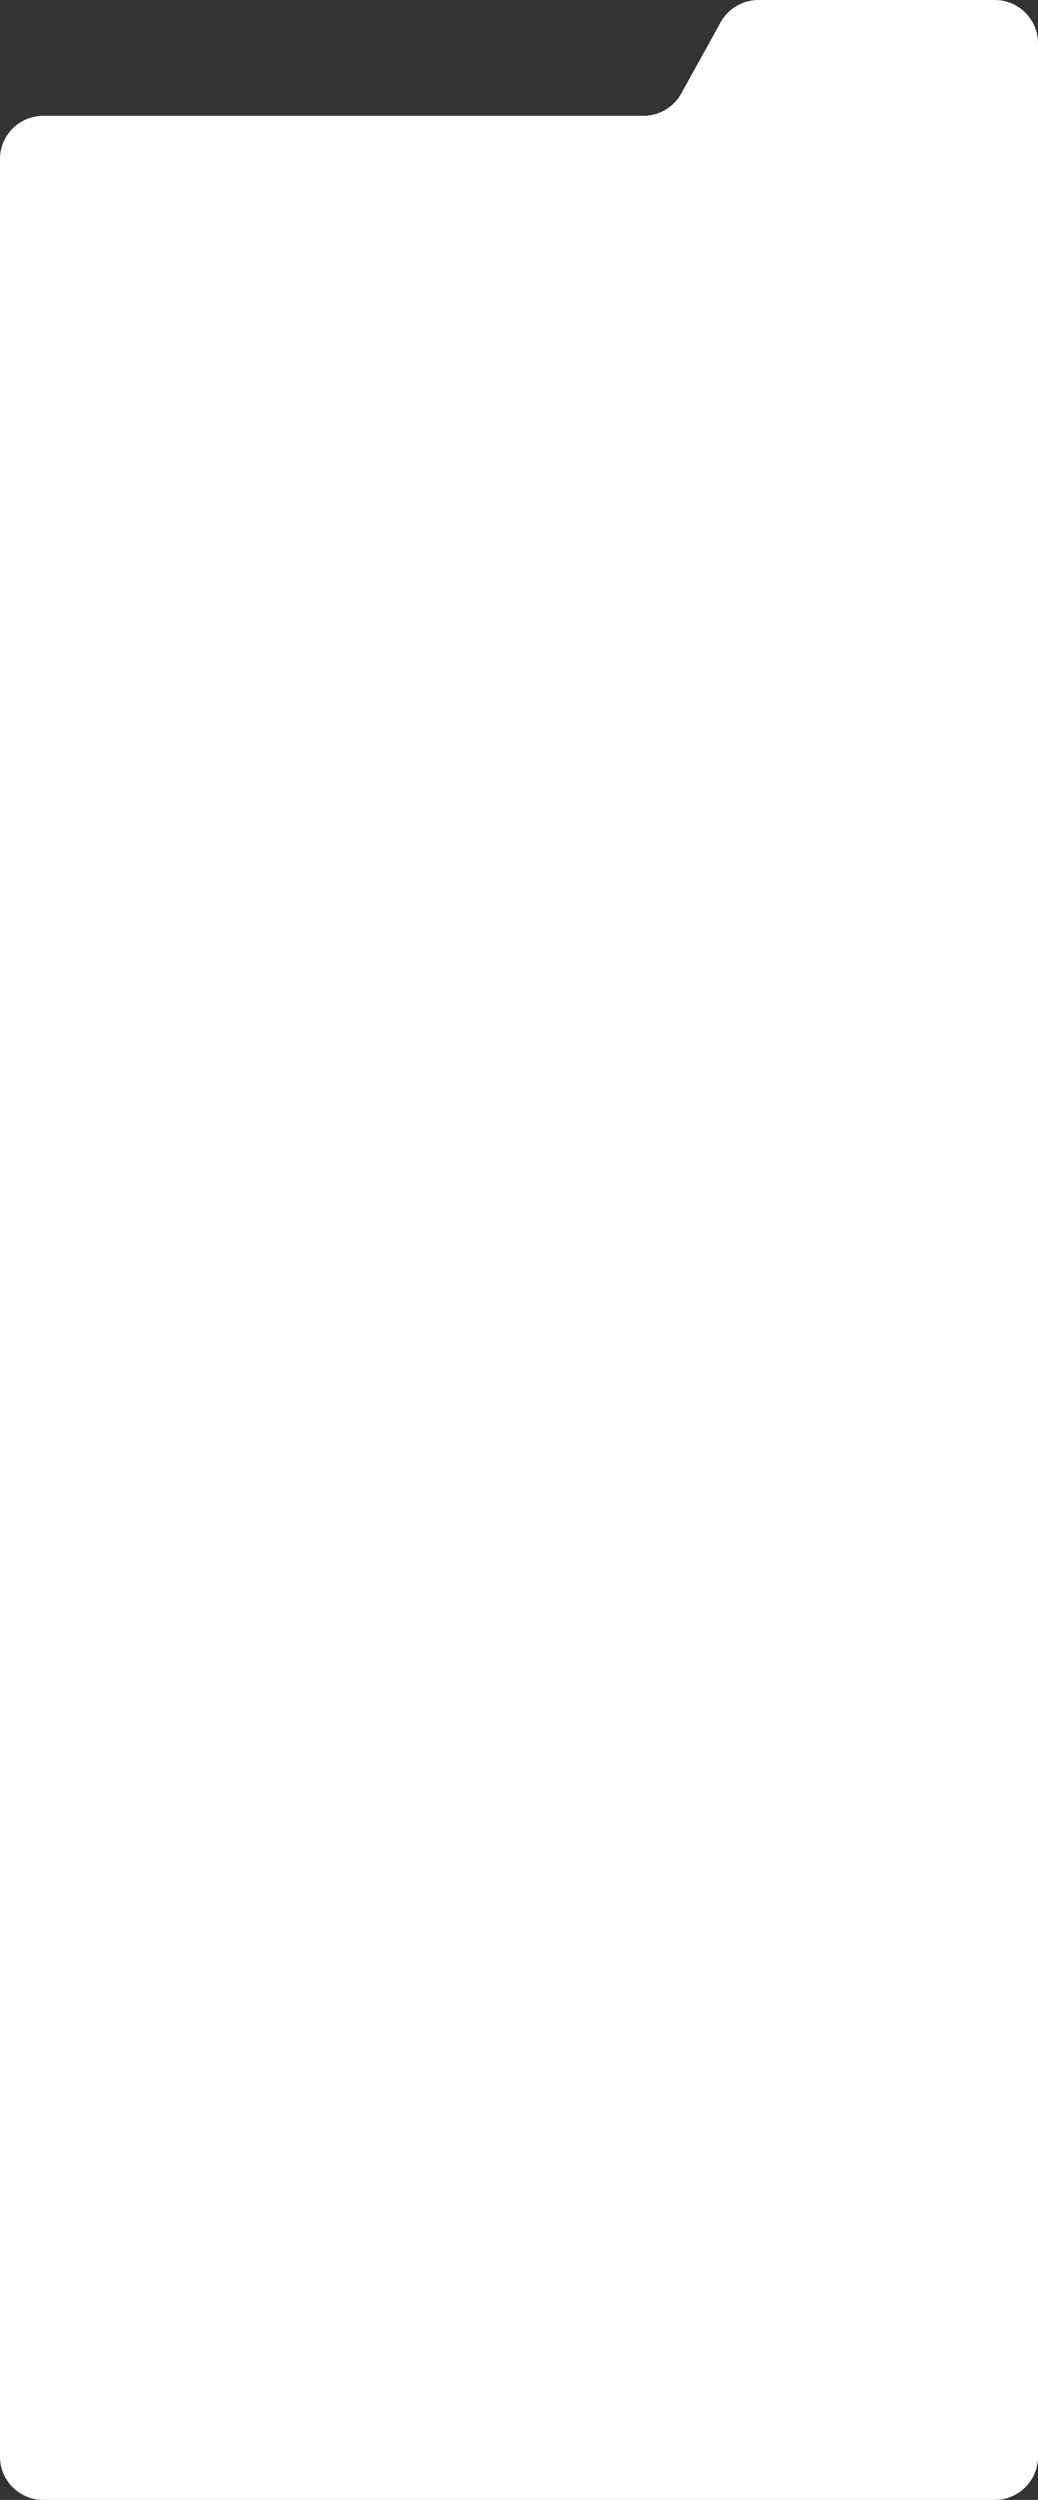
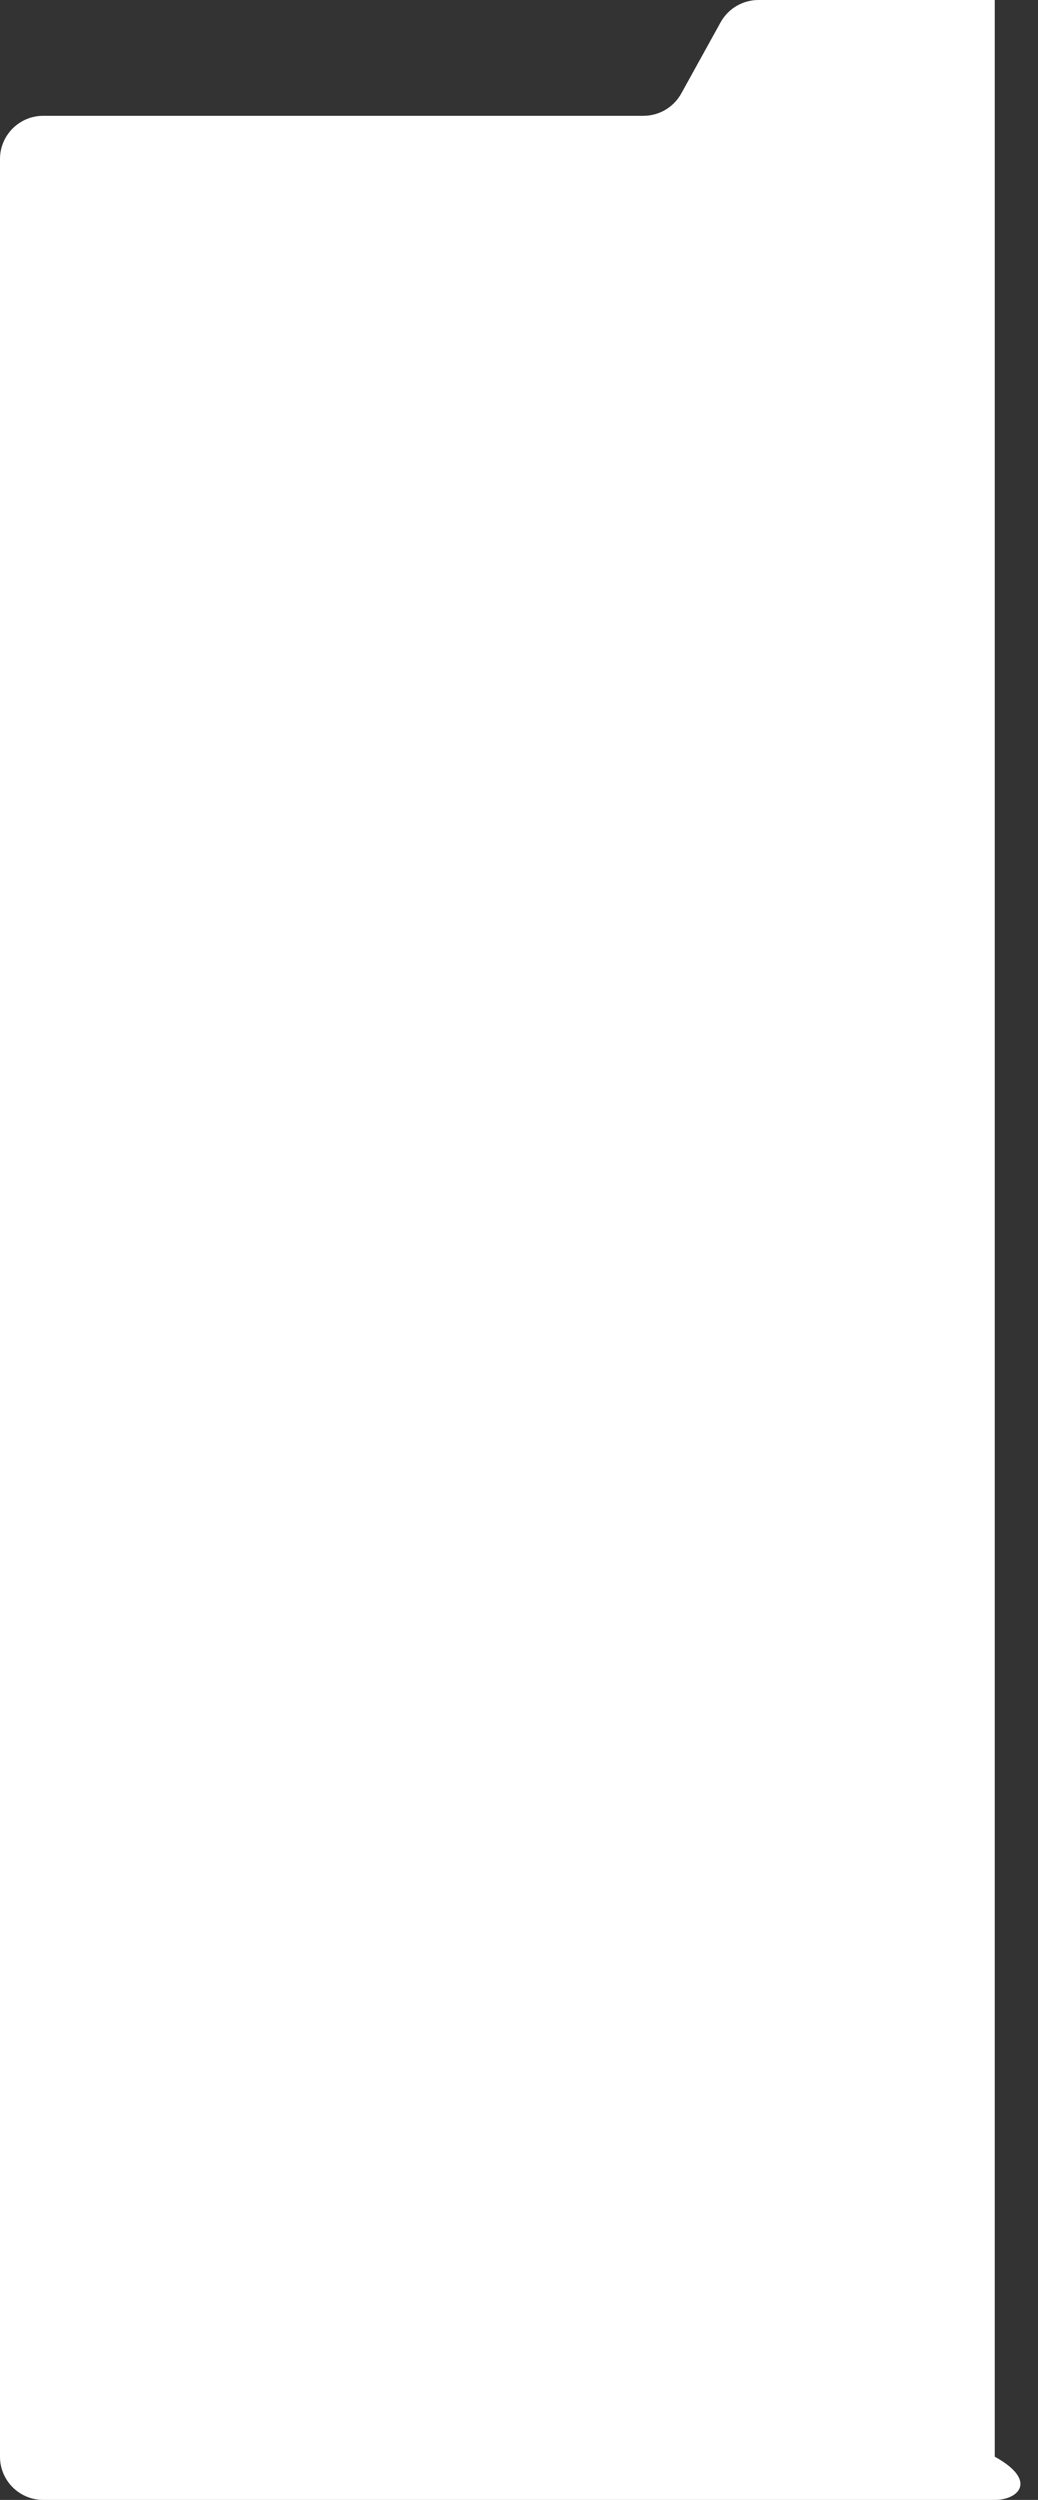
<svg xmlns="http://www.w3.org/2000/svg" width="480" height="1156" viewBox="0 0 480 1156" fill="none">
  <rect x="0" y="0" width="480" height="1156" fill="#333333" stroke="none" />
-   <path d="M460 0C471.046 0 480 8.954 480 20V1136C480 1147.05 471.046 1156 460 1156H20C8.954 1156 8.13422e-05 1147.05 0 1136V73.55C0 62.504 8.954 53.55 20 53.55H297.538C304.817 53.55 311.522 49.595 315.043 43.224L333.226 10.325C336.747 3.955 343.451 0 350.73 0H460Z" fill="white" />
+   <path d="M460 0V1136C480 1147.05 471.046 1156 460 1156H20C8.954 1156 8.13422e-05 1147.05 0 1136V73.55C0 62.504 8.954 53.55 20 53.55H297.538C304.817 53.55 311.522 49.595 315.043 43.224L333.226 10.325C336.747 3.955 343.451 0 350.73 0H460Z" fill="white" />
</svg>